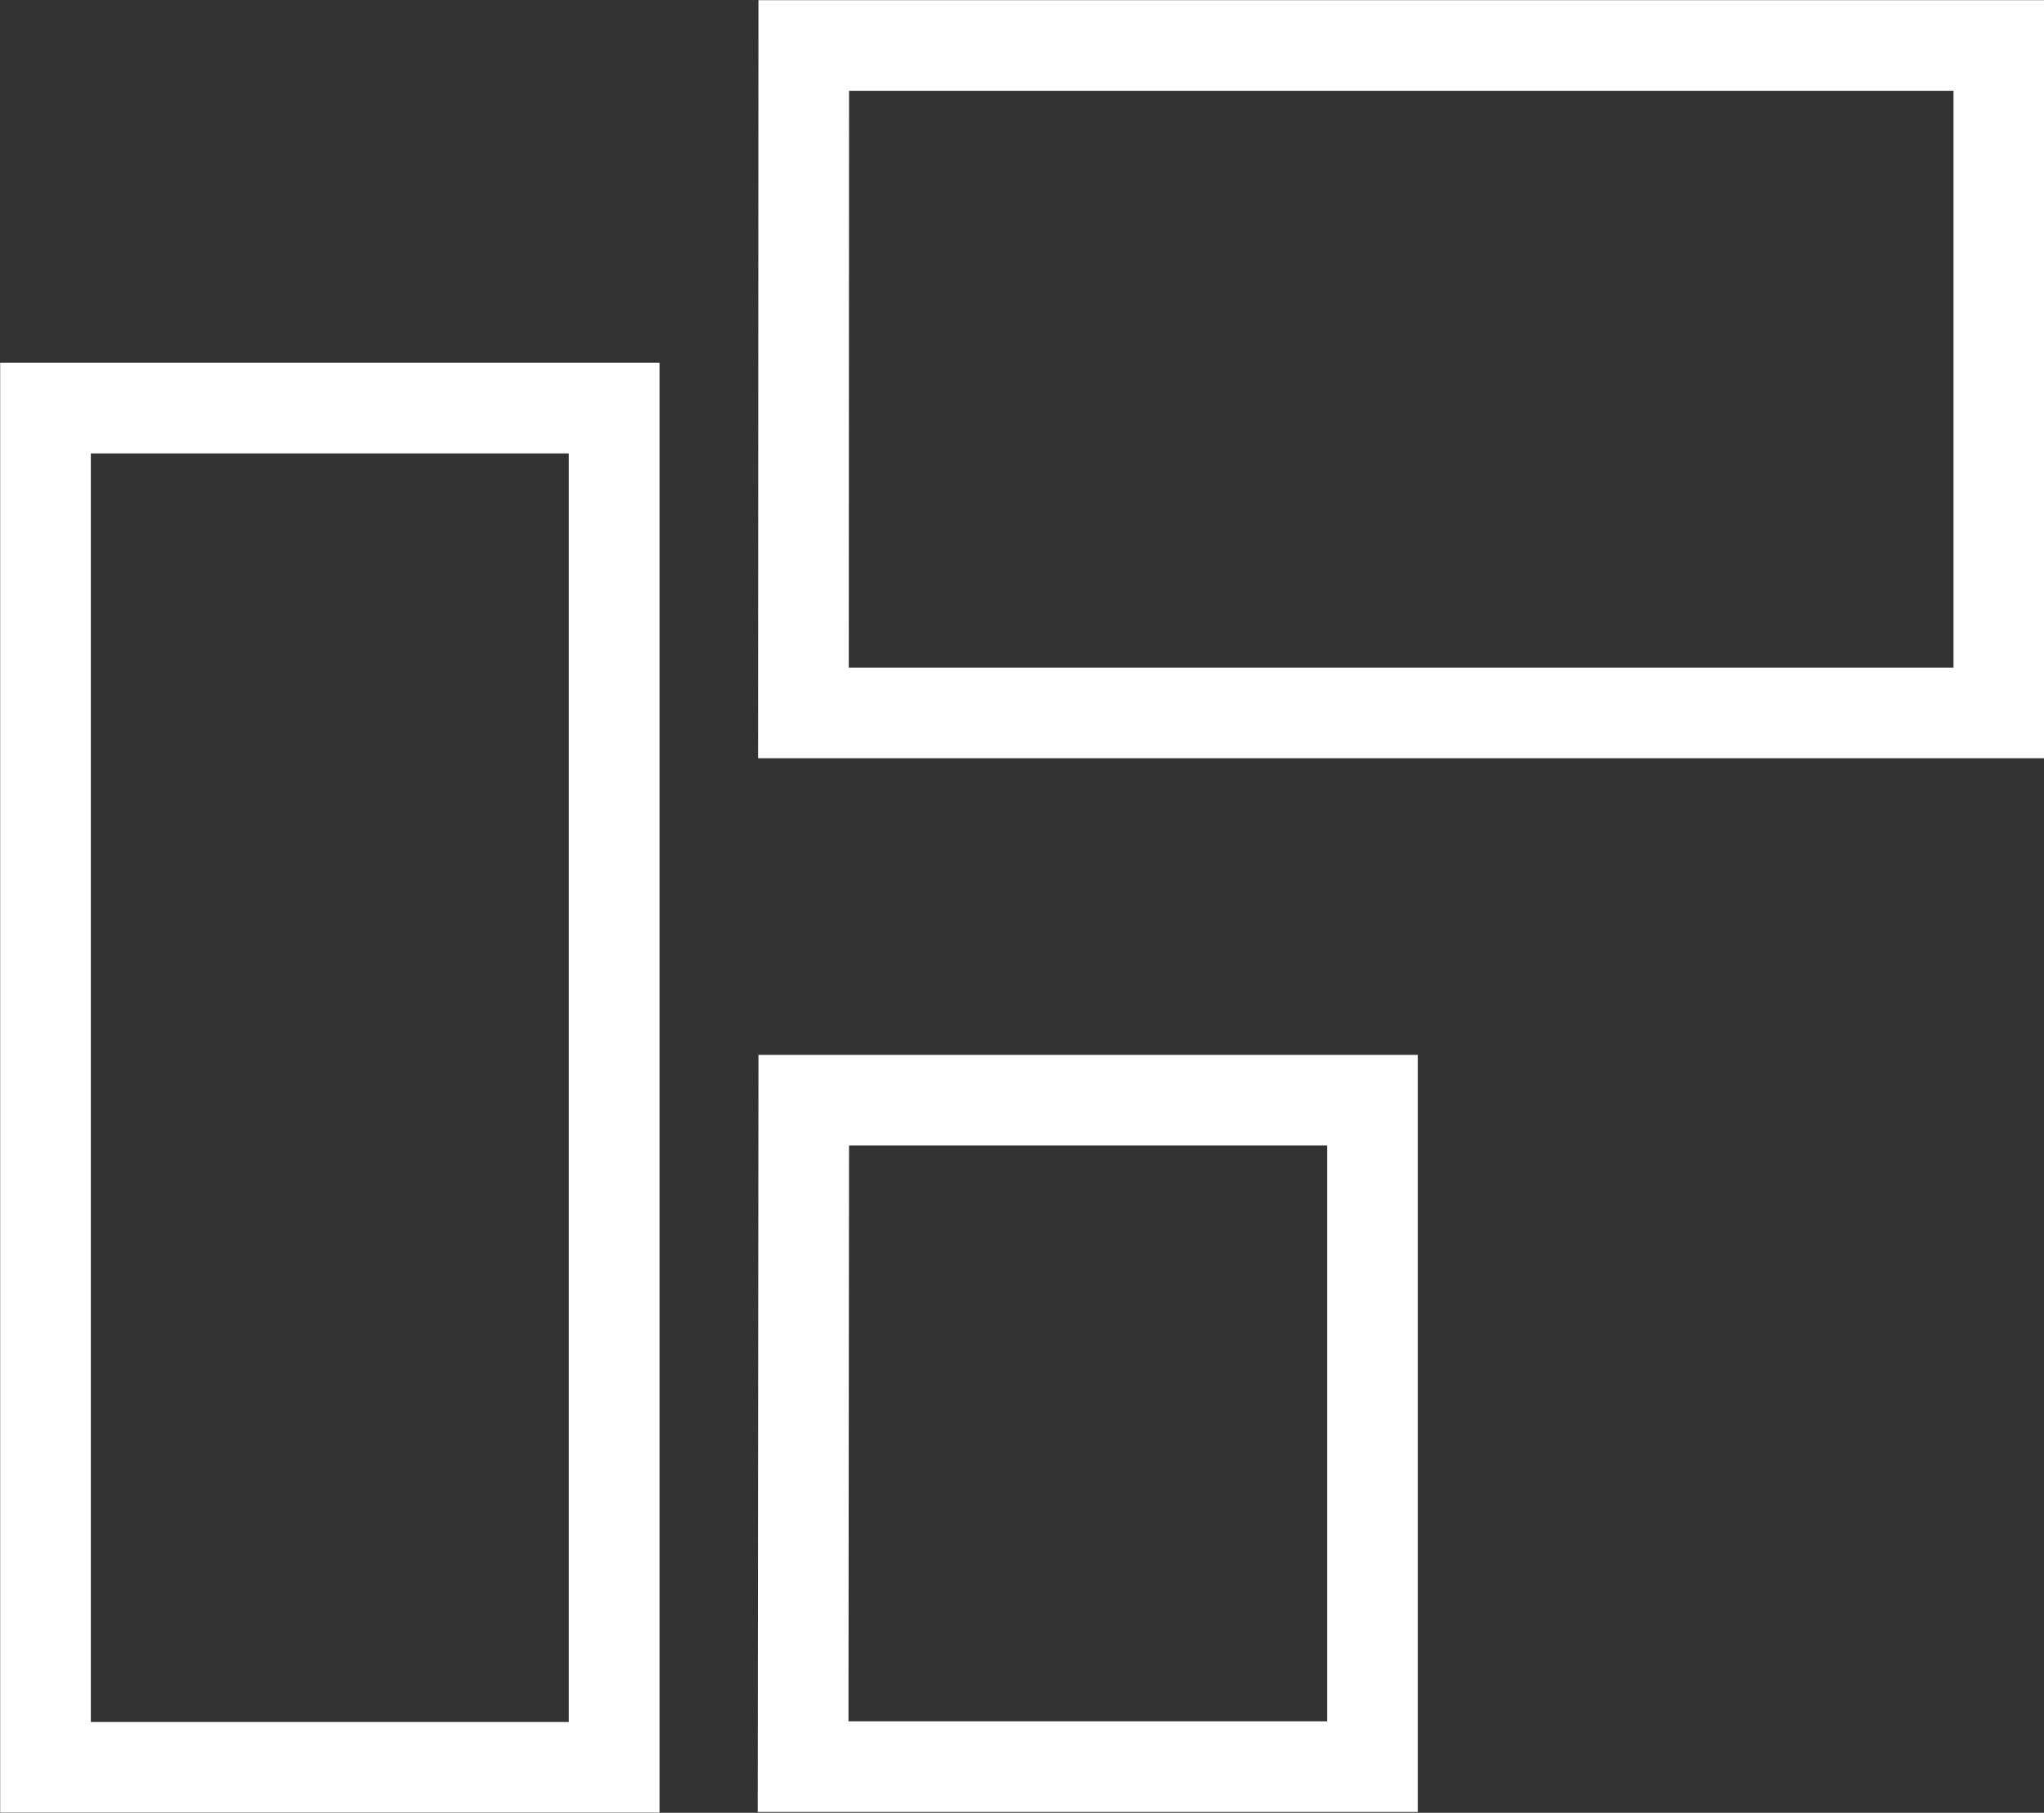
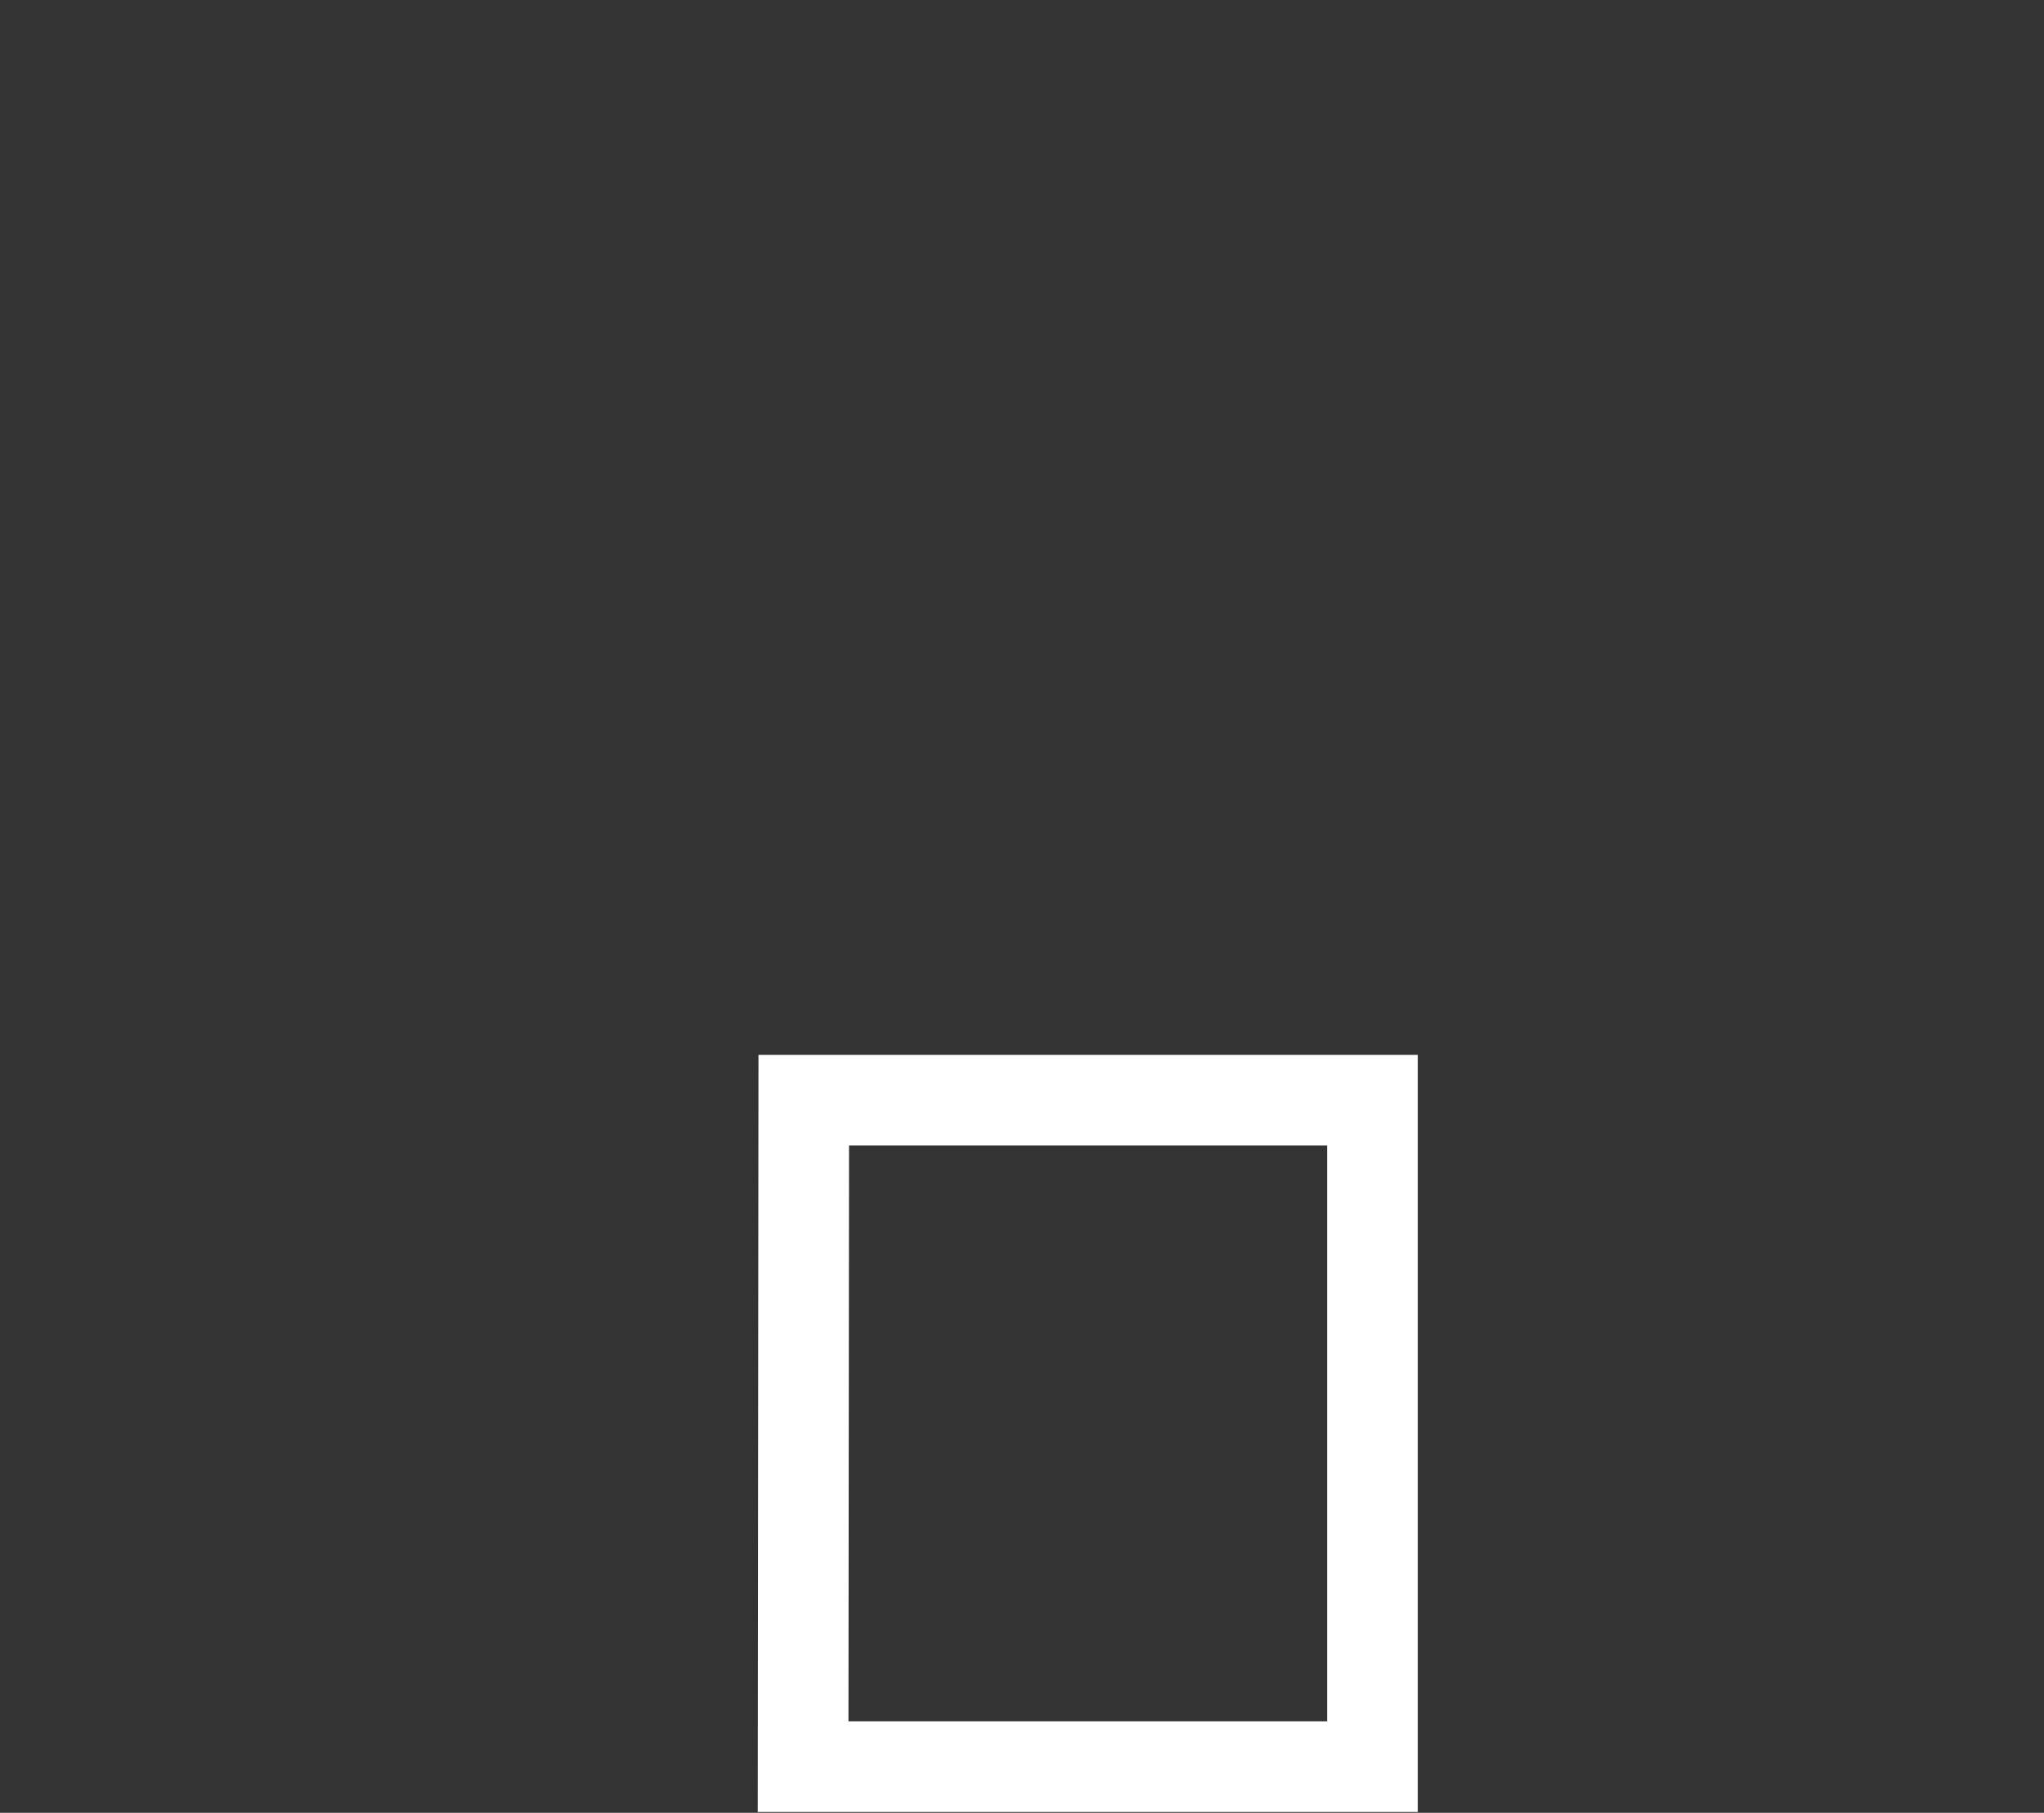
<svg xmlns="http://www.w3.org/2000/svg" width="62" height="55">
  <rect width="100%" height="100%" fill="#333333" stroke="none" />
  <g fill="none" stroke="#fff" stroke-width="2.75">
-     <path stroke="none" d="M0 11h20v44H0z" />
-     <path d="M1.38 12.38h17.25v41.24H1.38z" />
-     <path stroke="none" d="M23 32h20v23H23z" />
    <path d="M24.38 33.38h17.25V53.6H24.36z" />
-     <path stroke="none" d="M23 0h39v23H23z" />
-     <path d="M24.38 1.38h36.25v20.25H24.37z" />
  </g>
</svg>